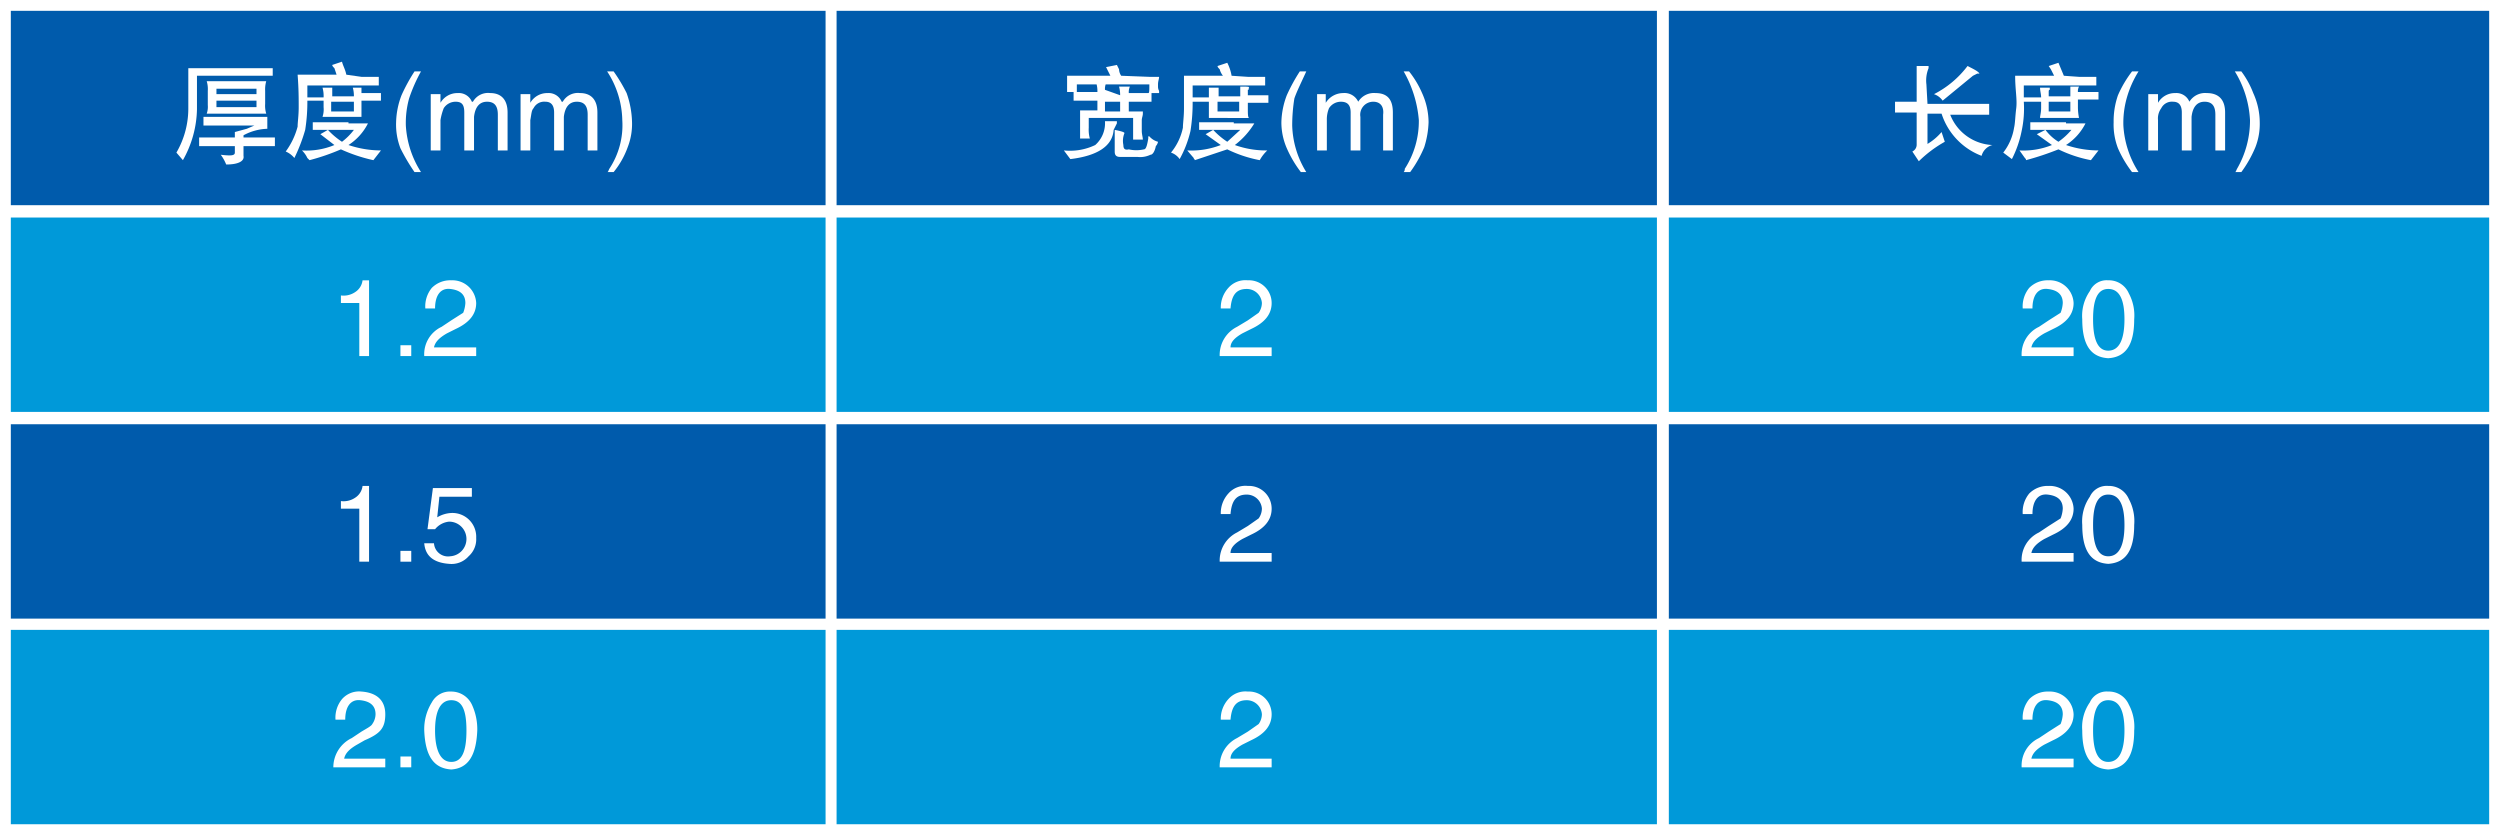
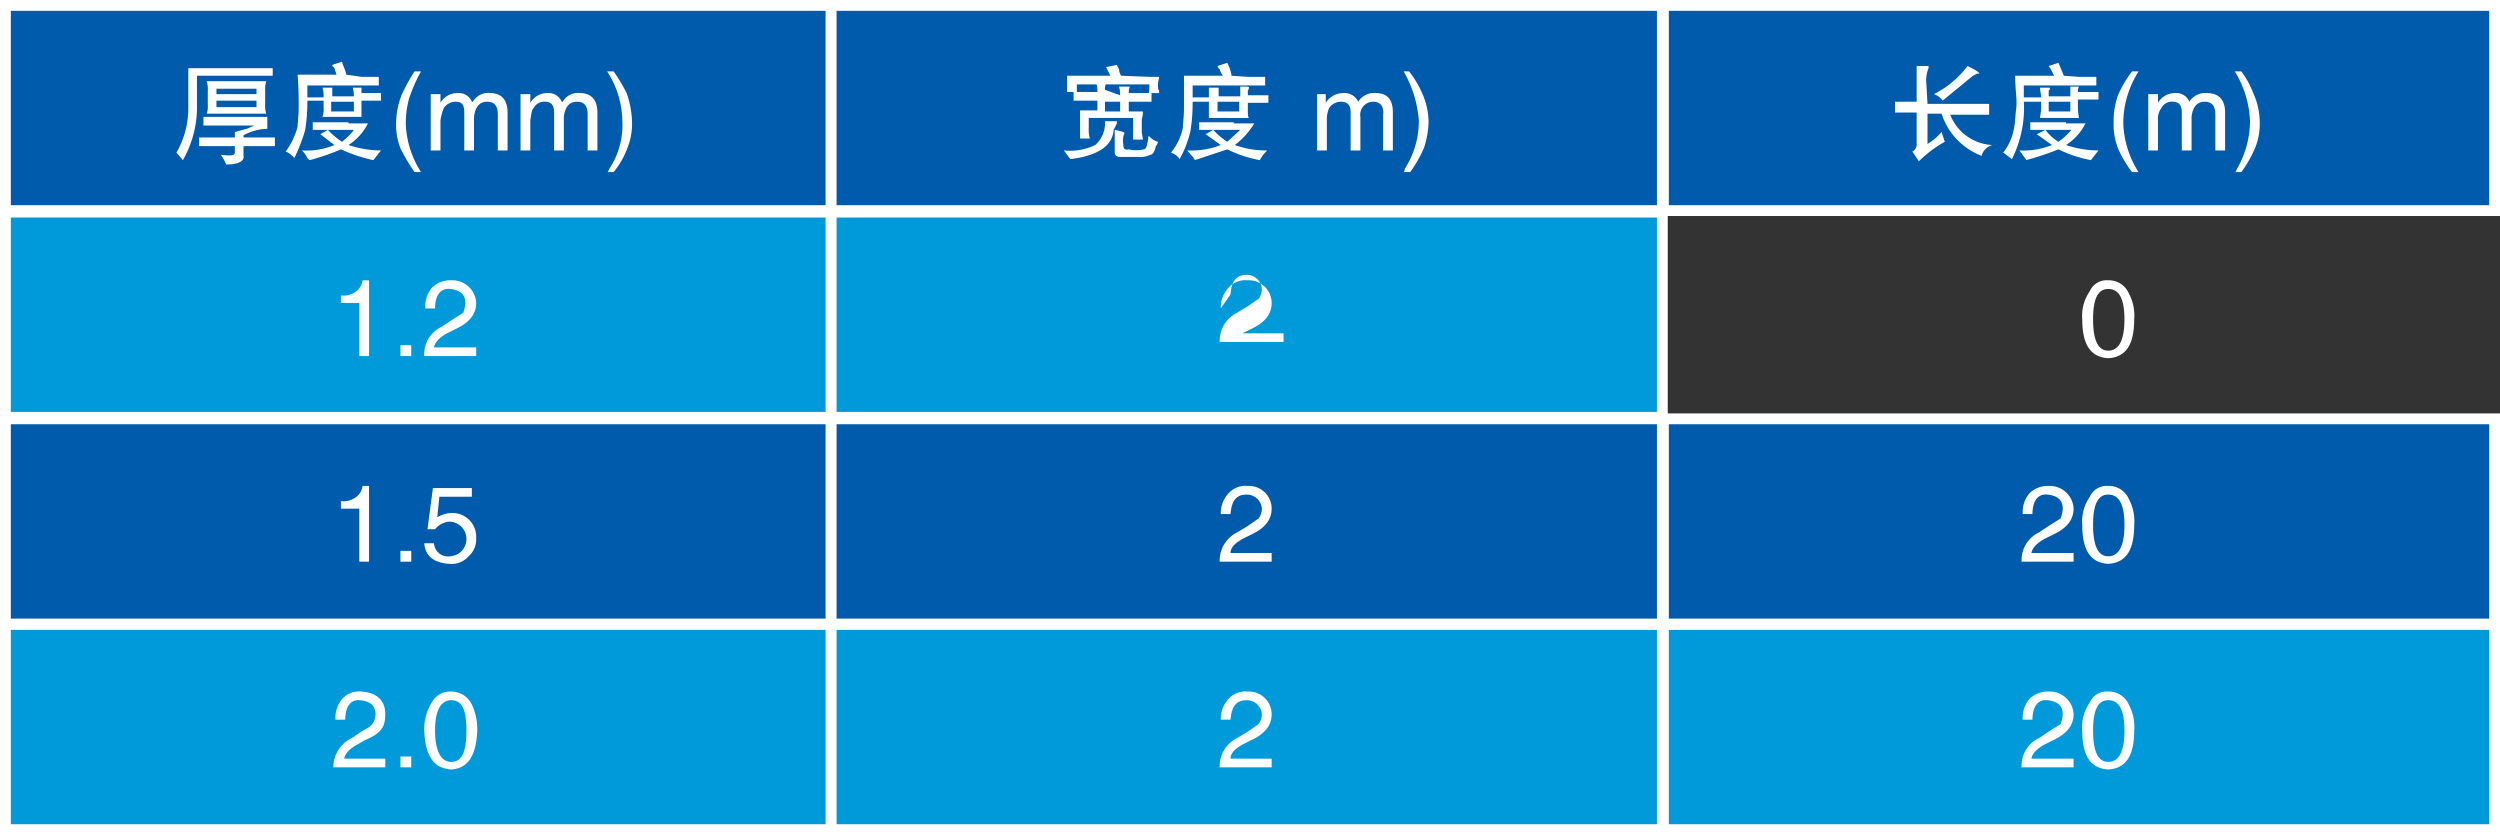
<svg xmlns="http://www.w3.org/2000/svg" width="231" height="77.2" viewBox="0 0 231 77.2">
  <rect x="0" y="0" width="231" height="77.2" fill="#333333" stroke="none" />
  <defs>
    <style>.a{fill:#005bac;}.a,.b{stroke:#fff;stroke-miterlimit:10;}.b{fill:#0099d9;}.c{fill:#fff;}</style>
  </defs>
  <rect class="a" x="0.5" y="0.5" width="76.3" height="18.96" />
  <rect class="b" x="0.5" y="19.6" width="76.3" height="18.96" />
  <rect class="a" x="0.5" y="38.7" width="76.3" height="18.96" />
  <rect class="b" x="0.5" y="57.7" width="76.3" height="18.96" />
  <rect class="a" x="76.8" y="0.5" width="76.8" height="18.96" />
  <rect class="b" x="76.8" y="19.6" width="76.8" height="18.96" />
  <rect class="a" x="76.8" y="38.7" width="76.8" height="18.96" />
  <rect class="b" x="76.8" y="57.7" width="76.8" height="18.96" />
  <rect class="a" x="153.7" y="0.5" width="76.8" height="18.96" />
-   <rect class="b" x="153.7" y="19.6" width="76.8" height="18.96" />
  <rect class="a" x="153.7" y="38.7" width="76.8" height="18.96" />
  <rect class="b" x="153.7" y="57.7" width="76.8" height="18.96" />
  <path class="c" d="M28.5,11h-7v3.1a9.9,9.9,0,0,1-1.3,4.7l-.6-.7A8.1,8.1,0,0,0,20.7,14V10.3h7.8ZM28,15.9a4.9,4.9,0,0,0-2.2.6v.2h2.9v.8H25.8v.9c.1.5-.5.8-1.6.8a4.1,4.1,0,0,0-.5-.9c.9.1,1.3.1,1.3-.2v-.6H21.7v-.8H25v-.5l1.1-.3.7-.3H22.1v-.8H28Zm-1.2-4.4h1.1a2.8,2.8,0,0,0-.1.9v1.2a2.5,2.5,0,0,0,.1.9H22.4a1.9,1.9,0,0,0,.1-.8V12.4a2.5,2.5,0,0,0-.1-.9h4.4Zm-3.5,1.2H27v-.5H23.3Zm0,1.2H27v-.6H23.3Z" transform="translate(-3.3 -4)" />
  <path class="c" d="M36.7,11.1h1.6v.8H31.7v1.1h1.5a2.8,2.8,0,0,0-.1-.9H34v.8H36a2.8,2.8,0,0,0-.1-.8h.8v.5h1.8v.7H36.7v1.5H33.1a2.2,2.2,0,0,0,.1-.9v-.6H31.7a16.5,16.5,0,0,1-.2,2.7,15.7,15.7,0,0,1-1,2.6,2.1,2.1,0,0,0-.8-.6,6.8,6.8,0,0,0,1.1-2.3c0-.4.1-1,.1-1.8s0-1.7-.1-3h3.6l-.2-.6c-.1-.1-.2-.2-.2-.3l.9-.3c.1.4.3.7.4,1.2Zm-1.2,4.3h1.8a5.1,5.1,0,0,1-1.8,2,9.4,9.4,0,0,0,3,.5l-.7.9a15,15,0,0,1-3-1,20,20,0,0,1-2.9,1l-.2-.2a2.3,2.3,0,0,0-.5-.7,6.7,6.7,0,0,0,3-.5l-1.3-1,.7-.4H32.2v-.7h3.3Zm-1.9.6a6.9,6.9,0,0,0,1.3,1.1A5.7,5.7,0,0,0,36,16Zm.3-1.7H36v-.9H33.9Z" transform="translate(-3.3 -4)" />
  <path class="c" d="M42.2,10.6a14.7,14.7,0,0,0-1.1,2.5,8.5,8.5,0,0,0-.3,2.5,8.9,8.9,0,0,0,1.4,4.3h-.6a17.9,17.9,0,0,1-1.3-2.2,6.1,6.1,0,0,1-.4-2.4,7.4,7.4,0,0,1,.5-2.5,16.4,16.4,0,0,1,1.2-2.2Z" transform="translate(-3.3 -4)" />
  <path class="c" d="M43.1,12.7H44v.8a1.8,1.8,0,0,1,1.6-.9,1.3,1.3,0,0,1,1.3.8H47a1.6,1.6,0,0,1,1.6-.8c1,0,1.6.6,1.6,1.8v3.5h-.9V14.6c0-.8-.3-1.2-1-1.2s-1.1.5-1.2,1.4v3.1h-.9V14.4c0-.7-.2-1-.8-1a1.3,1.3,0,0,0-1.1.6,5.3,5.3,0,0,0-.3,1.1v2.8h-.9Z" transform="translate(-3.3 -4)" />
  <path class="c" d="M51.4,12.7h.9v.8a1.8,1.8,0,0,1,1.6-.9,1.3,1.3,0,0,1,1.3.8h.1a1.6,1.6,0,0,1,1.6-.8c1,0,1.6.6,1.6,1.8v3.5h-.9V14.6c0-.8-.3-1.2-1-1.2s-1.1.5-1.2,1.4v3.1h-.9V14.4c0-.7-.3-1-.8-1a1.1,1.1,0,0,0-1.1.6c-.2.2-.2.6-.3,1.1v2.8h-.9Z" transform="translate(-3.3 -4)" />
  <path class="c" d="M59.4,19.9c.1,0,.1-.1.2-.3a7.3,7.3,0,0,0,1.2-4.5,8.5,8.5,0,0,0-1.4-4.5H60a15.1,15.1,0,0,1,1.2,2,8.6,8.6,0,0,1,.5,2.7,5.9,5.9,0,0,1-.4,2.3A7.8,7.8,0,0,1,60,19.9Z" transform="translate(-3.3 -4)" />
  <path class="c" d="M37.4,36.9h-.9V32H34.8v-.7a1.9,1.9,0,0,0,1.3-.3,1.5,1.5,0,0,0,.7-1.1h.6Z" transform="translate(-3.3 -4)" />
  <path class="c" d="M41.3,36.9h-1v-1h1Z" transform="translate(-3.3 -4)" />
  <path class="c" d="M42.6,32.5a2.7,2.7,0,0,1,.6-1.9,2.4,2.4,0,0,1,1.8-.7A2.2,2.2,0,0,1,47.3,32c0,1-.6,1.8-1.9,2.4l-.8.4c-.7.4-1.1.8-1.2,1.3h3.9v.8H42.5a2.8,2.8,0,0,1,1.6-2.7l.9-.6,1.1-.7a2.9,2.9,0,0,0,.2-.9c0-.8-.5-1.2-1.4-1.3s-1.4.6-1.4,1.8Z" transform="translate(-3.3 -4)" />
  <path class="c" d="M37.4,55.9h-.9V51H34.8v-.7a1.9,1.9,0,0,0,1.3-.3,1.5,1.5,0,0,0,.7-1.1h.6Z" transform="translate(-3.3 -4)" />
  <path class="c" d="M41.3,55.9h-1v-1h1Z" transform="translate(-3.3 -4)" />
  <path class="c" d="M43.7,51.8a2.8,2.8,0,0,1,1.3-.4,2.2,2.2,0,0,1,2.3,2.3,2.1,2.1,0,0,1-.7,1.7,2.1,2.1,0,0,1-1.8.7c-1.4-.1-2.2-.7-2.3-1.9h.9a1.3,1.3,0,0,0,1.5,1.2,1.6,1.6,0,0,0,1.5-1.6,1.6,1.6,0,0,0-1.6-1.6,1.9,1.9,0,0,0-1.3.7h-.7l.5-3.8h3.6v.8h-3Z" transform="translate(-3.3 -4)" />
  <path class="c" d="M34.3,70.5a2.7,2.7,0,0,1,.6-1.9,2.1,2.1,0,0,1,1.8-.7c1.4.1,2.2.8,2.2,2.1s-.5,1.8-1.9,2.4l-.7.4c-.7.4-1.1.8-1.2,1.3h3.8v.8H34.1a3,3,0,0,1,1.7-2.7l.9-.6c.5-.3.9-.5,1-.7A1.6,1.6,0,0,0,38,70c0-.8-.5-1.2-1.4-1.3s-1.4.6-1.4,1.8Z" transform="translate(-3.3 -4)" />
  <path class="c" d="M41.3,74.9h-1v-1h1Z" transform="translate(-3.3 -4)" />
  <path class="c" d="M45,75.1c-1.6-.1-2.4-1.2-2.5-3.6a4.7,4.7,0,0,1,.7-2.6,1.9,1.9,0,0,1,1.8-1,2.1,2.1,0,0,1,1.9,1.2,5.4,5.4,0,0,1,.5,2.4C47.3,73.9,46.5,75,45,75.1Zm0-6.4c-1,0-1.5,1-1.5,2.8s.5,2.9,1.5,2.9,1.4-1,1.4-2.9S46,68.7,45,68.7Z" transform="translate(-3.3 -4)" />
  <path class="c" d="M101.6,17.9a5.4,5.4,0,0,0,2.9-.5,2.7,2.7,0,0,0,.9-2.2h1.1v.2l-.3.6c-.1,1.5-1.5,2.4-4,2.7Zm7.9-6.8h.9c0,.2-.1.4-.1.7v.2a.8.8,0,0,0,.1.4v.2h-1c.1,0,.1-.2.1-.8h-6.7v.7h-.9V11h4l-.4-.8,1-.2.2.4a1.1,1.1,0,0,0,.2.6Zm-2.7,1.7a2.8,2.8,0,0,0-.1-.8h1a1.3,1.3,0,0,0-.1.6h2.1v.8h-2.1v.9h1.3v.2c0,.2-.1.4-.1.6v1c0,.3.1.6.1.8H108V14.9h-4.1v.9a3.1,3.1,0,0,0,.1,1h-.9V14.2h1.6v-.9h-2.2v-.8h2.2a2.5,2.5,0,0,0-.1-.8h.9a1.3,1.3,0,0,0-.1.6Zm-1.4,1.5h1.4v-.9h-1.4Zm1.8,2h0a1.9,1.9,0,0,0-.1,1.1c0,.3.1.5.5.4a3.1,3.1,0,0,0,1.4,0c.2,0,.3-.4.4-1v-.2h.1a1.6,1.6,0,0,0,.8.5.8.8,0,0,1-.2.4c-.1.5-.3.8-.5.8a2.2,2.2,0,0,1-1.2.2h-1.6c-.4,0-.5-.2-.5-.5v-2C106.8,16.1,107.2,16.2,107.2,16.3Z" transform="translate(-3.3 -4)" />
  <path class="c" d="M118.6,11.1h1.6v.8h-6.7v1.1H115v-.9h.9v.8h2V12c.6,0,.9,0,.8.1s.1.1,0,.1a.1.1,0,0,1-.1.1v.5h1.9v.7h-1.9V14c0,.5,0,.8.1.9H115V13.4h-1.5a16.5,16.5,0,0,1-.2,2.7,10,10,0,0,1-1,2.6,1.6,1.6,0,0,0-.8-.6,5.3,5.3,0,0,0,1.1-2.3c0-.4.1-1,.1-1.8V11h3.6a1.6,1.6,0,0,1-.3-.6c-.1-.1-.2-.2-.2-.3l.9-.3a4.2,4.2,0,0,1,.4,1.2Zm-1.3,4.3h1.9a7.2,7.2,0,0,1-1.8,2,8.5,8.5,0,0,0,3,.5,3.6,3.6,0,0,0-.7.9,11.8,11.8,0,0,1-3-1l-3,1c0-.1-.1-.1-.1-.2l-.6-.7a7.5,7.5,0,0,0,3.1-.5l-1.4-1,.7-.4h-1.3v-.7h3.2Zm-1.9.6a6.9,6.9,0,0,0,1.3,1.1l1.2-1.1Zm.4-1.7h2v-.9h-2Z" transform="translate(-3.3 -4)" />
-   <path class="c" d="M124,10.6c-.5,1.1-.9,1.9-1.1,2.5a15.7,15.7,0,0,0-.2,2.5,8.6,8.6,0,0,0,1.3,4.3h-.5a10.5,10.5,0,0,1-1.3-2.2,6,6,0,0,1-.5-2.4,7.4,7.4,0,0,1,.5-2.5,16.4,16.4,0,0,1,1.2-2.2Z" transform="translate(-3.3 -4)" />
  <path class="c" d="M125,12.7h.8v.8a1.9,1.9,0,0,1,1.6-.9,1.4,1.4,0,0,1,1.4.8h0a1.7,1.7,0,0,1,1.6-.8c1.1,0,1.6.6,1.6,1.8v3.5h-.9V14.6c.1-.8-.3-1.2-.9-1.2a1.2,1.2,0,0,0-1.2,1.4v3.1h-.9V14.4c0-.7-.3-1-.9-1a1.3,1.3,0,0,0-1.1.6,2.7,2.7,0,0,0-.2,1.1v2.8H125Z" transform="translate(-3.3 -4)" />
  <path class="c" d="M133,19.9a.4.4,0,0,0,.1-.3,8.1,8.1,0,0,0,1.3-4.5,10.8,10.8,0,0,0-1.4-4.5h.5a8.8,8.8,0,0,1,1.2,2,6.6,6.6,0,0,1,.6,2.7,8.5,8.5,0,0,1-.4,2.3,11,11,0,0,1-1.3,2.3Z" transform="translate(-3.3 -4)" />
-   <path class="c" d="M116.1,32.5a2.7,2.7,0,0,1,.7-1.9,2.1,2.1,0,0,1,1.8-.7,2.1,2.1,0,0,1,2.2,2.1c0,1-.6,1.8-1.9,2.4l-.8.4c-.7.4-1.1.8-1.1,1.3h3.8v.8H116a2.9,2.9,0,0,1,1.6-2.7l1-.6,1-.7a1.6,1.6,0,0,0,.3-.9,1.4,1.4,0,0,0-1.4-1.3c-1,0-1.4.6-1.5,1.8Z" transform="translate(-3.3 -4)" />
+   <path class="c" d="M116.1,32.5a2.7,2.7,0,0,1,.7-1.9,2.1,2.1,0,0,1,1.8-.7,2.1,2.1,0,0,1,2.2,2.1c0,1-.6,1.8-1.9,2.4l-.8.4h3.8v.8H116a2.9,2.9,0,0,1,1.6-2.7l1-.6,1-.7a1.6,1.6,0,0,0,.3-.9,1.4,1.4,0,0,0-1.4-1.3c-1,0-1.4.6-1.5,1.8Z" transform="translate(-3.3 -4)" />
  <path class="c" d="M116.1,51.5a2.7,2.7,0,0,1,.7-1.9,2.1,2.1,0,0,1,1.8-.7,2.1,2.1,0,0,1,2.2,2.1c0,1-.6,1.8-1.9,2.4l-.8.4c-.7.4-1.1.8-1.1,1.3h3.8v.8H116a2.9,2.9,0,0,1,1.6-2.7l1-.6,1-.7a1.6,1.6,0,0,0,.3-.9,1.4,1.4,0,0,0-1.4-1.3c-1,0-1.4.6-1.5,1.8Z" transform="translate(-3.3 -4)" />
  <path class="c" d="M116.1,70.5a2.7,2.7,0,0,1,.7-1.9,2.1,2.1,0,0,1,1.8-.7,2.1,2.1,0,0,1,2.2,2.1c0,1-.6,1.8-1.9,2.4l-.8.4c-.7.4-1.1.8-1.1,1.3h3.8v.8H116a2.9,2.9,0,0,1,1.6-2.7l1-.6,1-.7a1.6,1.6,0,0,0,.3-.9,1.4,1.4,0,0,0-1.4-1.3c-1,0-1.4.6-1.5,1.8Z" transform="translate(-3.3 -4)" />
  <path class="c" d="M181.4,13.6h5.7v1h-3.6a4.4,4.4,0,0,0,3.9,2.8h0a1.4,1.4,0,0,0-1,1,6.2,6.2,0,0,1-3.7-3.9h-1.3v2.8a5.2,5.2,0,0,0,1.3-1.1l.3.9a11.2,11.2,0,0,0-2.4,1.8l-.6-.9a.7.7,0,0,0,.4-.6V14.4h-2v-1h2V10.1h1.1v.2a3,3,0,0,0-.2,1.5Zm4.8-2.8H186l-.4.2-2.8,2.3a1.6,1.6,0,0,0-.8-.6,9,9,0,0,0,3.1-2.6C185.7,10.4,186.1,10.6,186.2,10.8Z" transform="translate(-3.3 -4)" />
  <path class="c" d="M195.4,11.1H197v.8h-6.7v1.1h1.6c0-.3-.1-.6-.1-.9h.9v.2c-.1,0-.1.1-.1.2v.4h2V12h.8a.9.9,0,0,0-.1.5h1.9v.7h-1.9V14a5.5,5.5,0,0,0,.1.9h-3.6c0-.2.1-.5.1-.9v-.6h-1.6a9.8,9.8,0,0,1-.2,2.7,10,10,0,0,1-.9,2.6l-.8-.6a5,5,0,0,0,1-2.3c.1-.4.1-1,.2-1.8s-.1-1.7-.1-3h3.6l-.3-.6-.2-.3.9-.3.5,1.2Zm-1.2,4.3H196a5.1,5.1,0,0,1-1.8,2,9.4,9.4,0,0,0,3,.5l-.7.9a11.8,11.8,0,0,1-3-1,26.3,26.3,0,0,1-3,1c0-.1,0-.1-.1-.2l-.5-.7a7,7,0,0,0,3-.5l-1.4-1,.8-.4h-1.4v-.7h3.3Zm-1.9.6a4.3,4.3,0,0,0,1.2,1.1,6.3,6.3,0,0,0,1.2-1.1Zm.3-1.7h2v-.9h-2Z" transform="translate(-3.3 -4)" />
  <path class="c" d="M200.9,10.6a9.4,9.4,0,0,0-1.1,2.5,8.5,8.5,0,0,0-.3,2.5,8.9,8.9,0,0,0,1.4,4.3h-.6a10.5,10.5,0,0,1-1.3-2.2,6.1,6.1,0,0,1-.4-2.4,7.3,7.3,0,0,1,.4-2.5,10.5,10.5,0,0,1,1.3-2.2Z" transform="translate(-3.3 -4)" />
  <path class="c" d="M201.8,12.7h.9v.8a1.8,1.8,0,0,1,1.6-.9,1.3,1.3,0,0,1,1.3.8h0a1.7,1.7,0,0,1,1.6-.8c1.1,0,1.7.6,1.7,1.8v3.5H208V14.6c0-.8-.3-1.2-1-1.2s-1.1.5-1.2,1.4v3.1h-.9V14.4c0-.7-.3-1-.8-1a1.1,1.1,0,0,0-1.1.6,1.6,1.6,0,0,0-.3,1.1v2.8h-.9Z" transform="translate(-3.3 -4)" />
  <path class="c" d="M209.8,19.9c.1,0,.1-.1.2-.3a8.9,8.9,0,0,0,1.2-4.5,9.5,9.5,0,0,0-1.4-4.5h.6a8.1,8.1,0,0,1,1.1,2,6.6,6.6,0,0,1,.6,2.7,5.9,5.9,0,0,1-.4,2.3,11,11,0,0,1-1.3,2.3Z" transform="translate(-3.3 -4)" />
-   <path class="c" d="M190.2,32.5a2.7,2.7,0,0,1,.6-1.9,2.4,2.4,0,0,1,1.8-.7,2.2,2.2,0,0,1,2.3,2.1c0,1-.6,1.8-1.9,2.4l-.8.4c-.7.4-1.1.8-1.2,1.3h3.9v.8h-4.8a2.8,2.8,0,0,1,1.6-2.7l.9-.6,1.1-.7a2.9,2.9,0,0,0,.2-.9c0-.8-.5-1.2-1.4-1.3s-1.4.6-1.4,1.8Z" transform="translate(-3.3 -4)" />
  <path class="c" d="M198.1,37.1c-1.6-.1-2.4-1.2-2.4-3.6a4,4,0,0,1,.7-2.6,1.7,1.7,0,0,1,1.7-1,2,2,0,0,1,1.9,1.2,4.3,4.3,0,0,1,.5,2.4C200.5,35.9,199.7,37,198.1,37.1Zm0-6.4c-1,0-1.4,1-1.4,2.8s.4,2.9,1.4,2.9,1.5-1,1.5-2.9S199.1,30.7,198.1,30.7Z" transform="translate(-3.3 -4)" />
  <path class="c" d="M190.2,51.5a2.7,2.7,0,0,1,.6-1.9,2.4,2.4,0,0,1,1.8-.7,2.2,2.2,0,0,1,2.3,2.1c0,1-.6,1.8-1.9,2.4l-.8.4c-.7.4-1.1.8-1.2,1.3h3.9v.8h-4.8a2.8,2.8,0,0,1,1.6-2.7l.9-.6,1.1-.7a2.9,2.9,0,0,0,.2-.9c0-.8-.5-1.2-1.4-1.3s-1.4.6-1.4,1.8Z" transform="translate(-3.3 -4)" />
  <path class="c" d="M198.1,56.1c-1.6-.1-2.4-1.2-2.4-3.6a4,4,0,0,1,.7-2.6,1.7,1.7,0,0,1,1.7-1,2,2,0,0,1,1.9,1.2,4.3,4.3,0,0,1,.5,2.4C200.5,54.9,199.7,56,198.1,56.1Zm0-6.4c-1,0-1.4,1-1.4,2.8s.4,2.9,1.4,2.9,1.5-1,1.5-2.9S199.1,49.7,198.1,49.7Z" transform="translate(-3.3 -4)" />
  <path class="c" d="M190.2,70.5a2.7,2.7,0,0,1,.6-1.9,2.4,2.4,0,0,1,1.8-.7,2.2,2.2,0,0,1,2.3,2.1c0,1-.6,1.8-1.9,2.4l-.8.4c-.7.4-1.1.8-1.2,1.3h3.9v.8h-4.8a2.8,2.8,0,0,1,1.6-2.7l.9-.6,1.1-.7a2.9,2.9,0,0,0,.2-.9c0-.8-.5-1.2-1.4-1.3s-1.4.6-1.4,1.8Z" transform="translate(-3.3 -4)" />
  <path class="c" d="M198.1,75.1c-1.6-.1-2.4-1.2-2.4-3.6a4,4,0,0,1,.7-2.6,1.7,1.7,0,0,1,1.7-1,2,2,0,0,1,1.9,1.2,4.3,4.3,0,0,1,.5,2.4C200.5,73.9,199.7,75,198.1,75.1Zm0-6.4c-1,0-1.4,1-1.4,2.8s.4,2.9,1.4,2.9,1.5-1,1.5-2.9S199.1,68.7,198.1,68.7Z" transform="translate(-3.3 -4)" />
</svg>